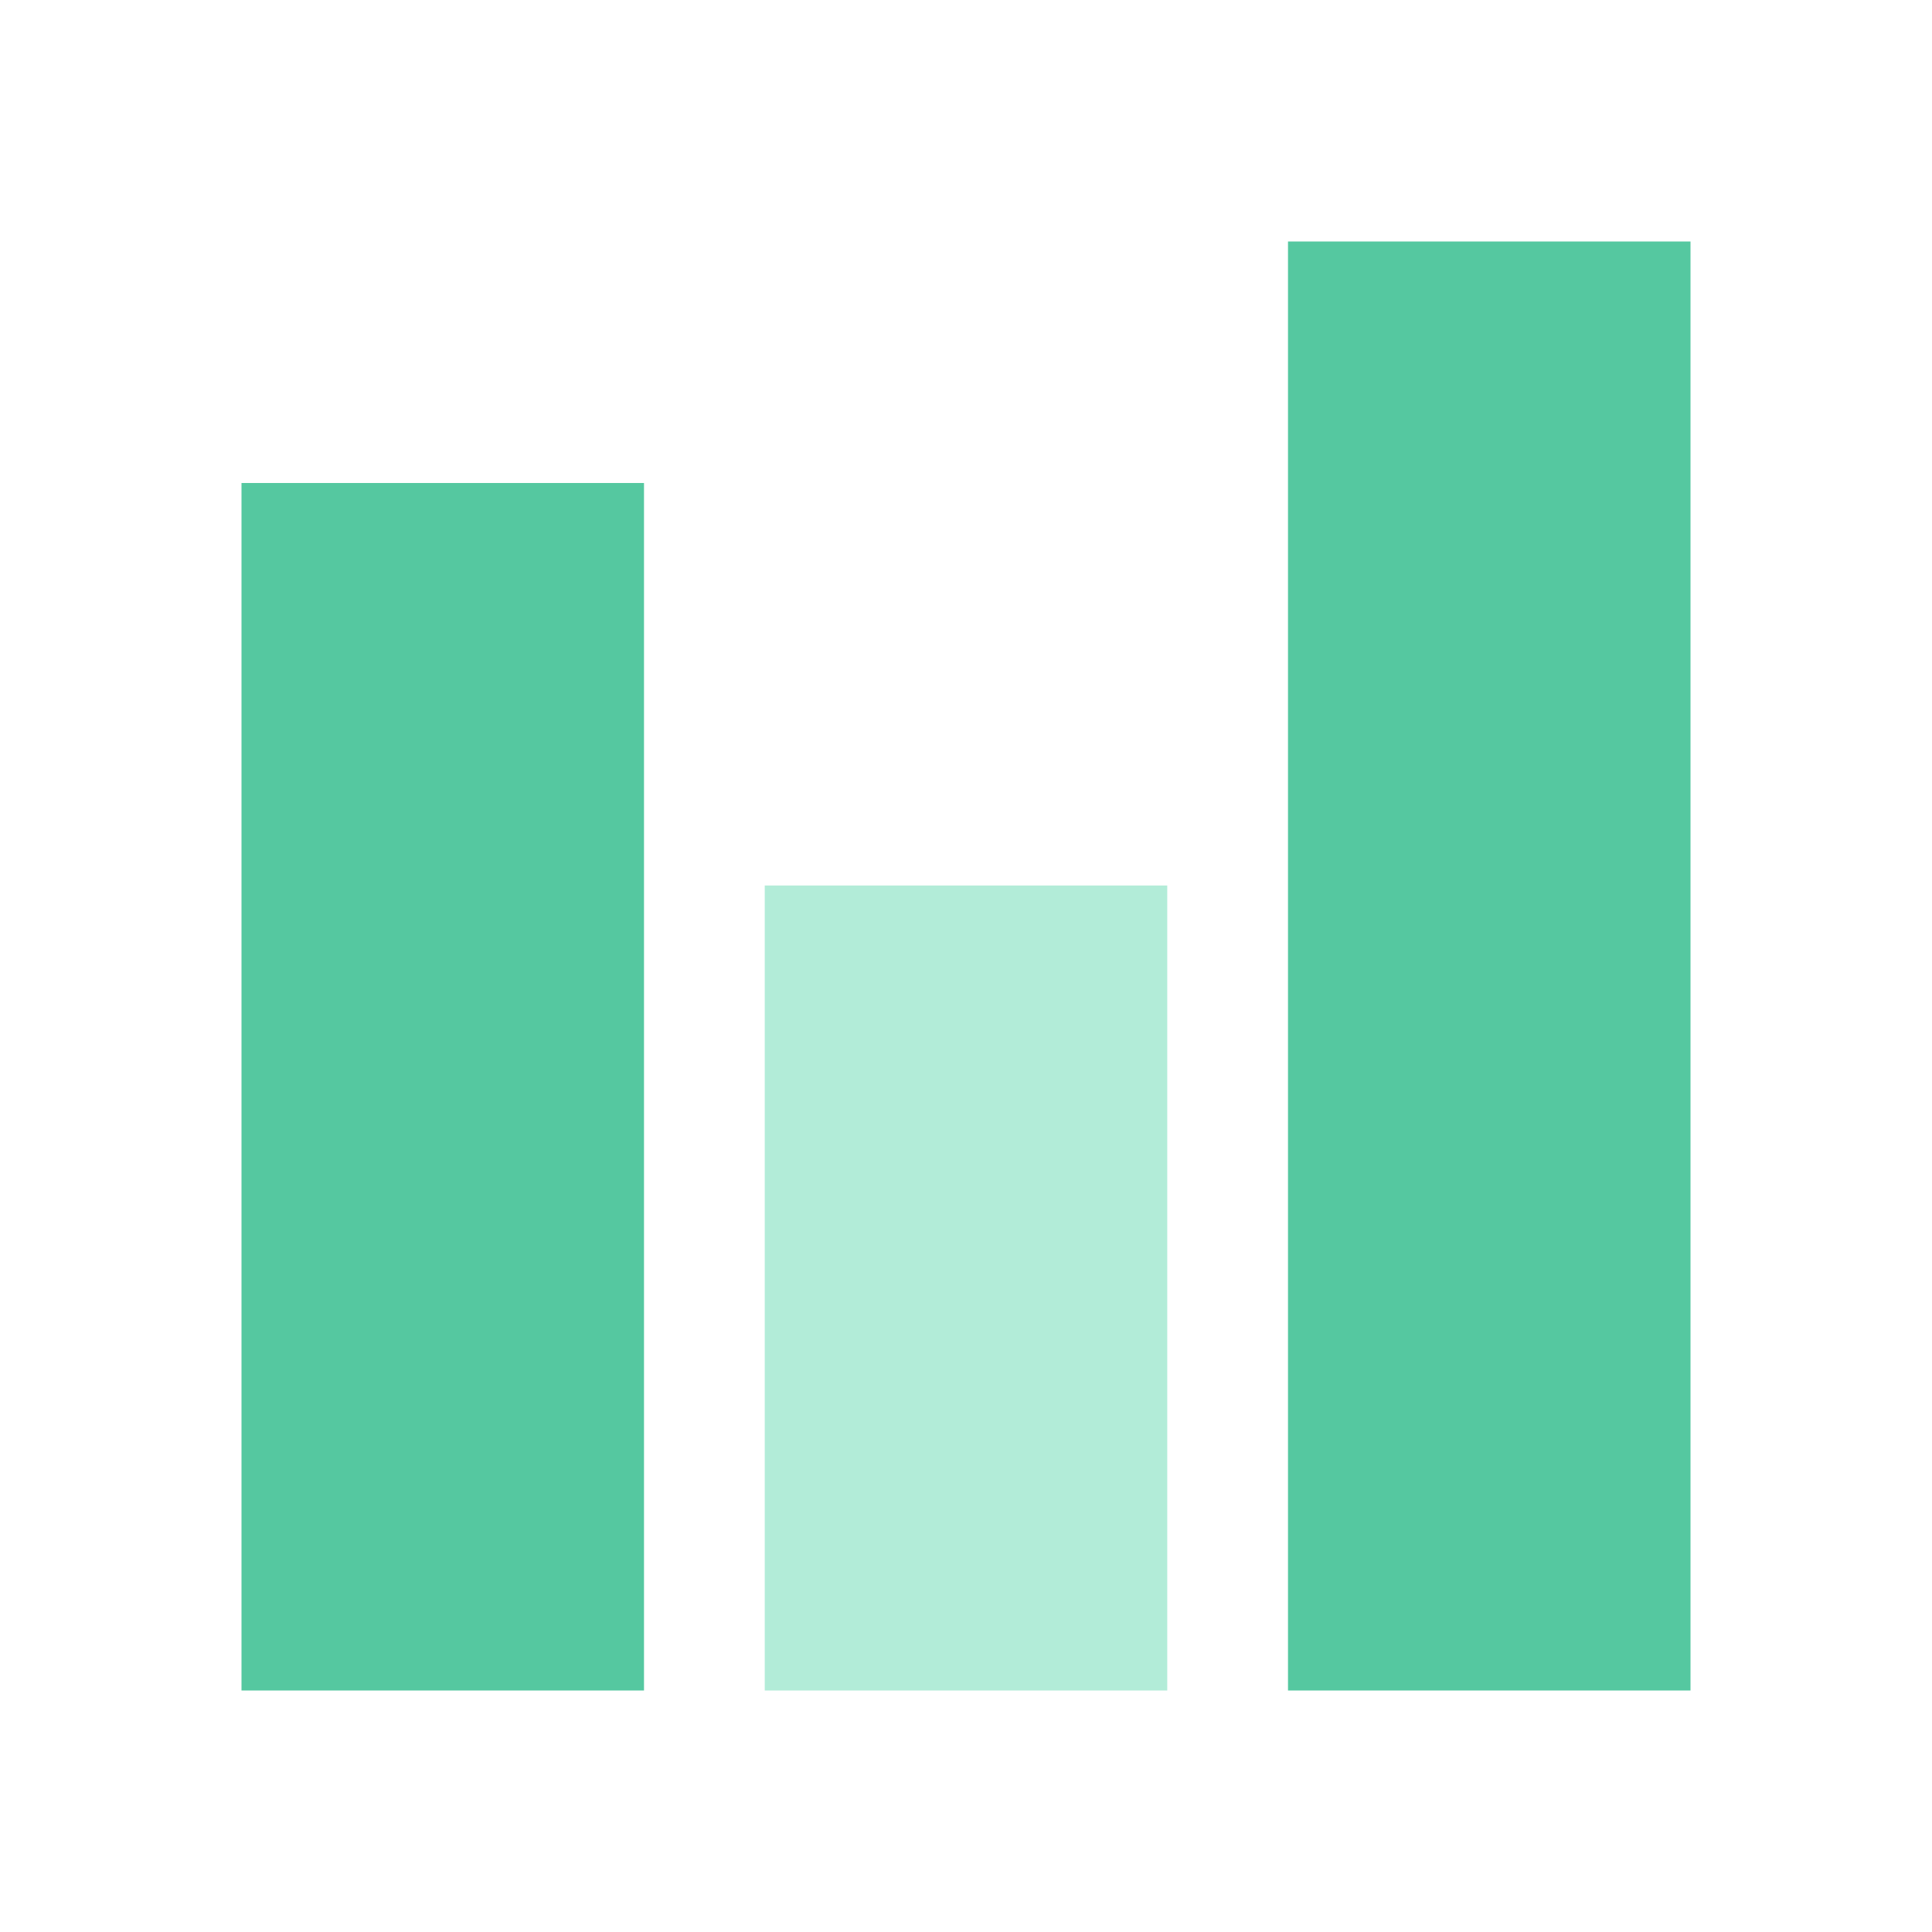
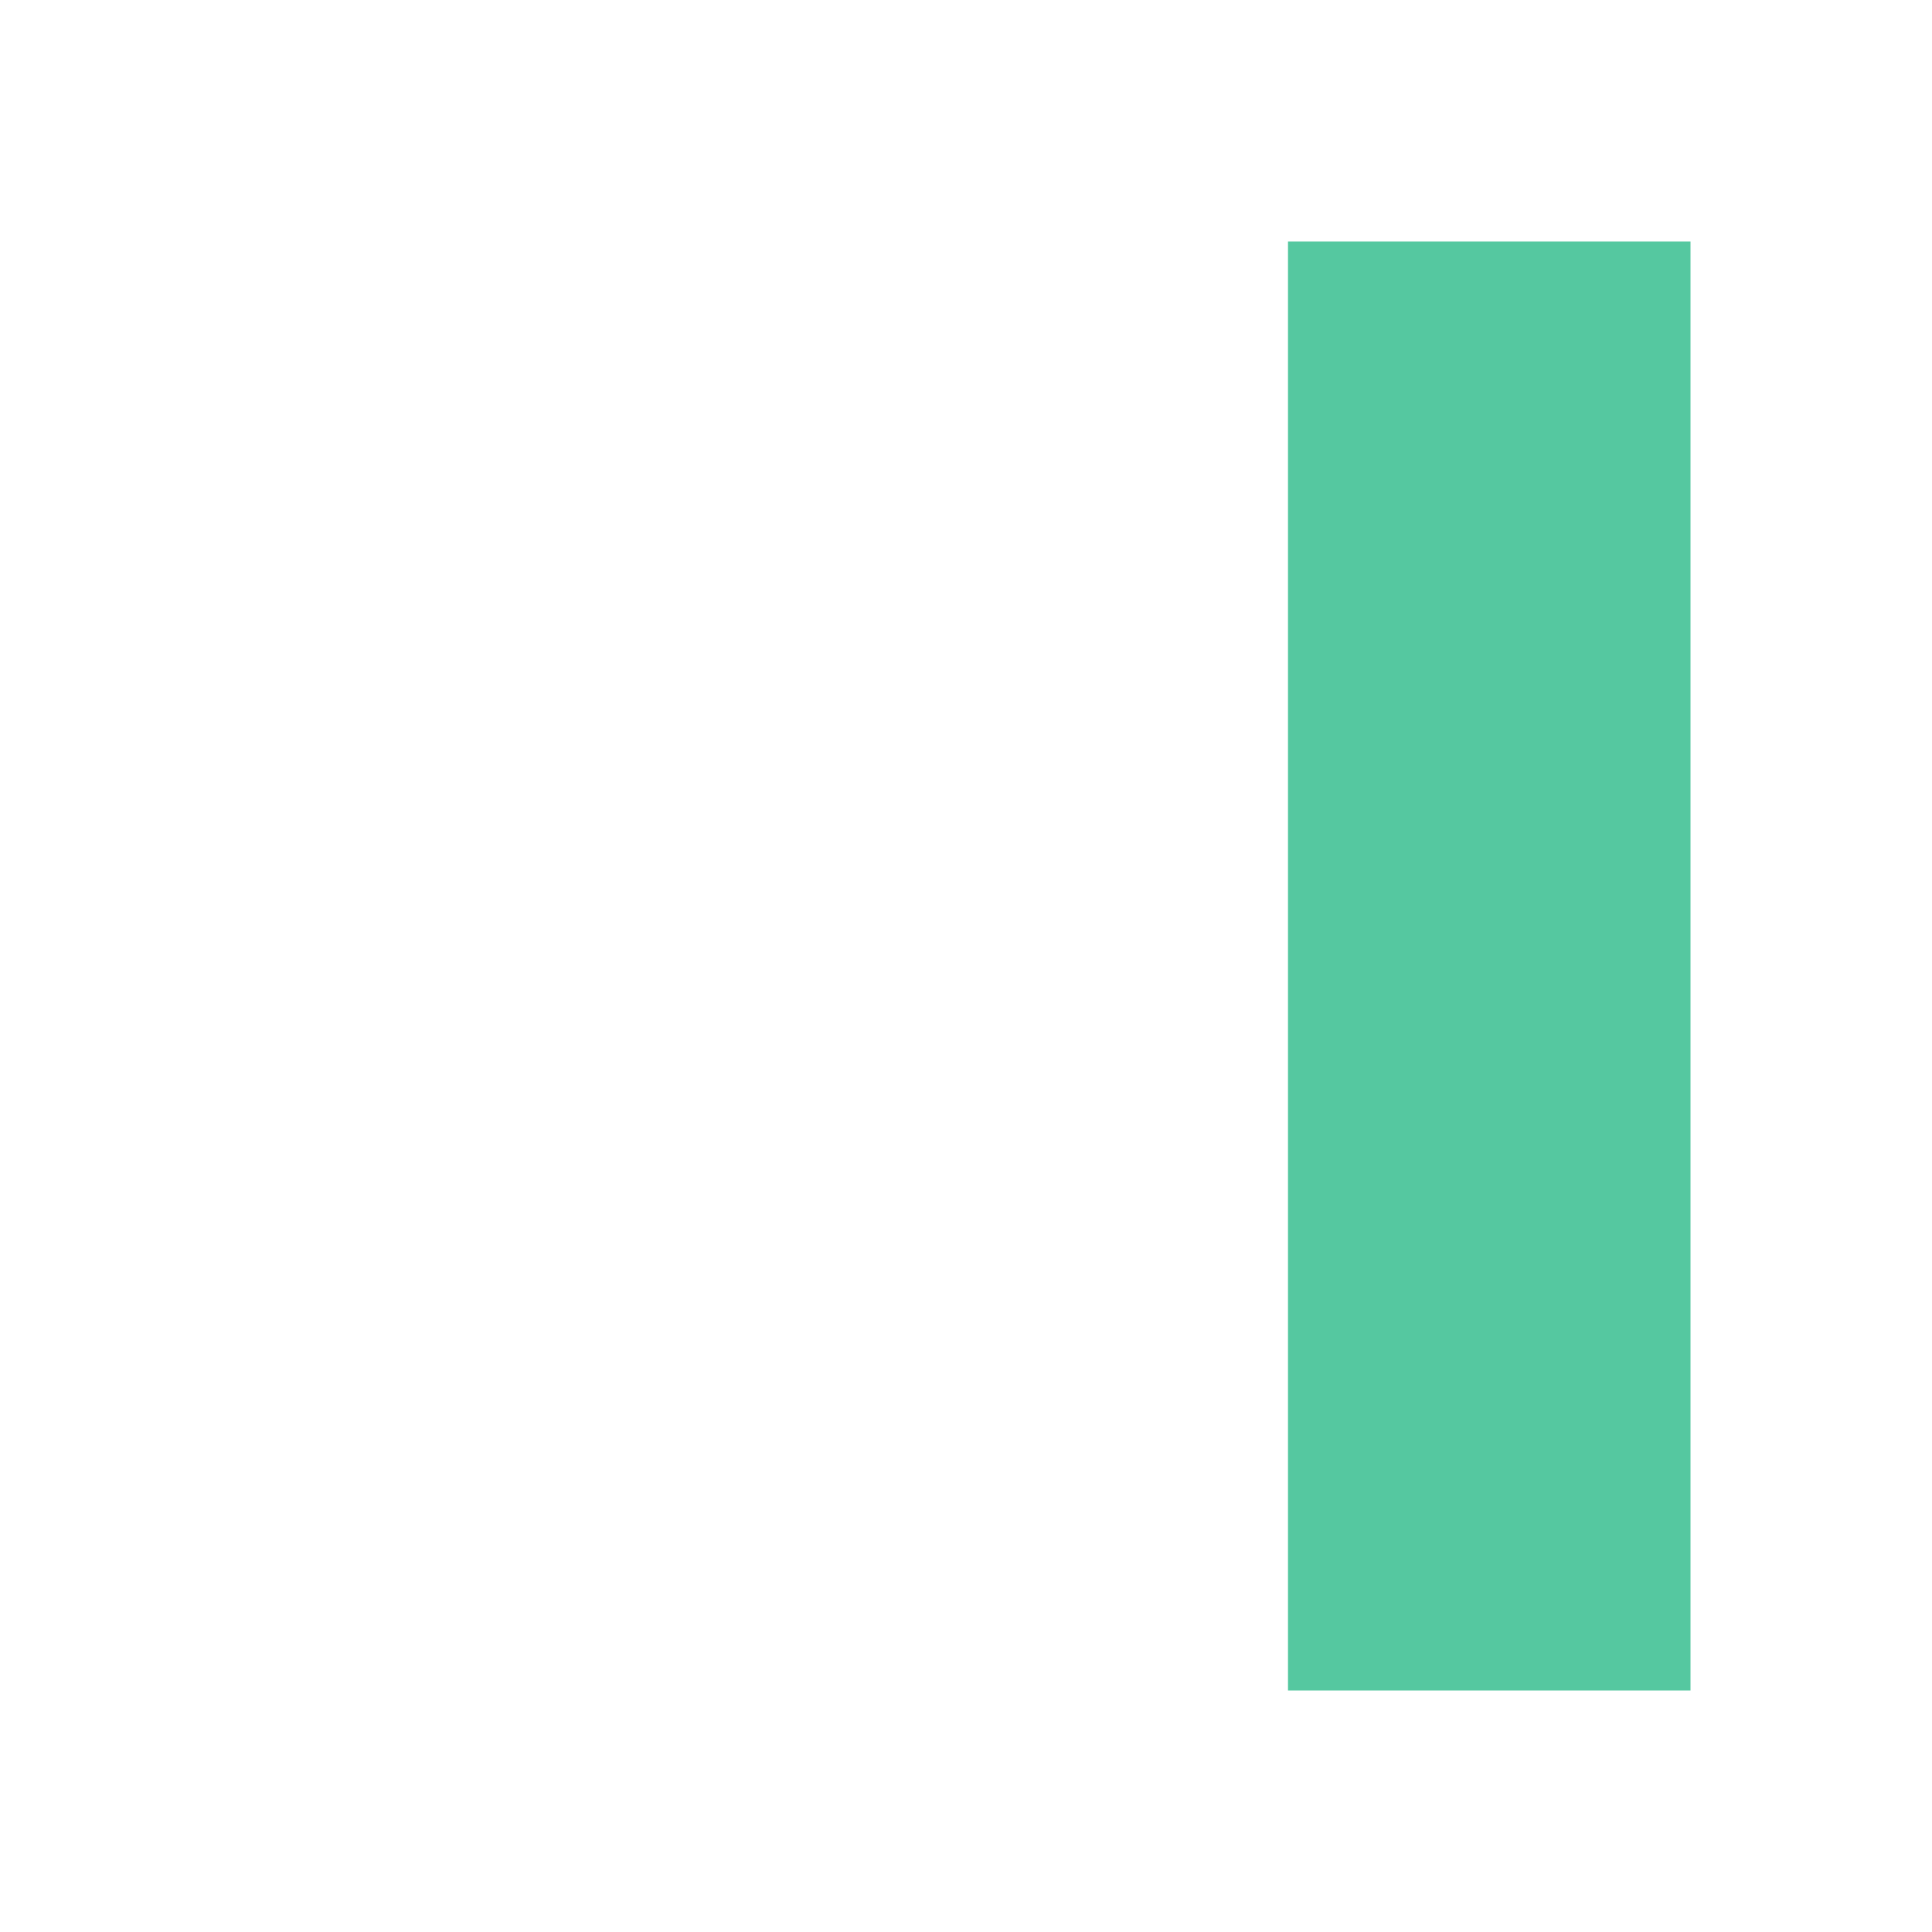
<svg xmlns="http://www.w3.org/2000/svg" width="48" height="48" viewBox="0 0 48 48" fill="none">
-   <path d="M19 22H29V42H19V22Z" fill="#B2ECD8" />
-   <path d="M6 12H16V42H6V12Z" fill="#55C8A0" />
  <path d="M32 6H42V42H32V6Z" fill="#55C8A0" />
</svg>